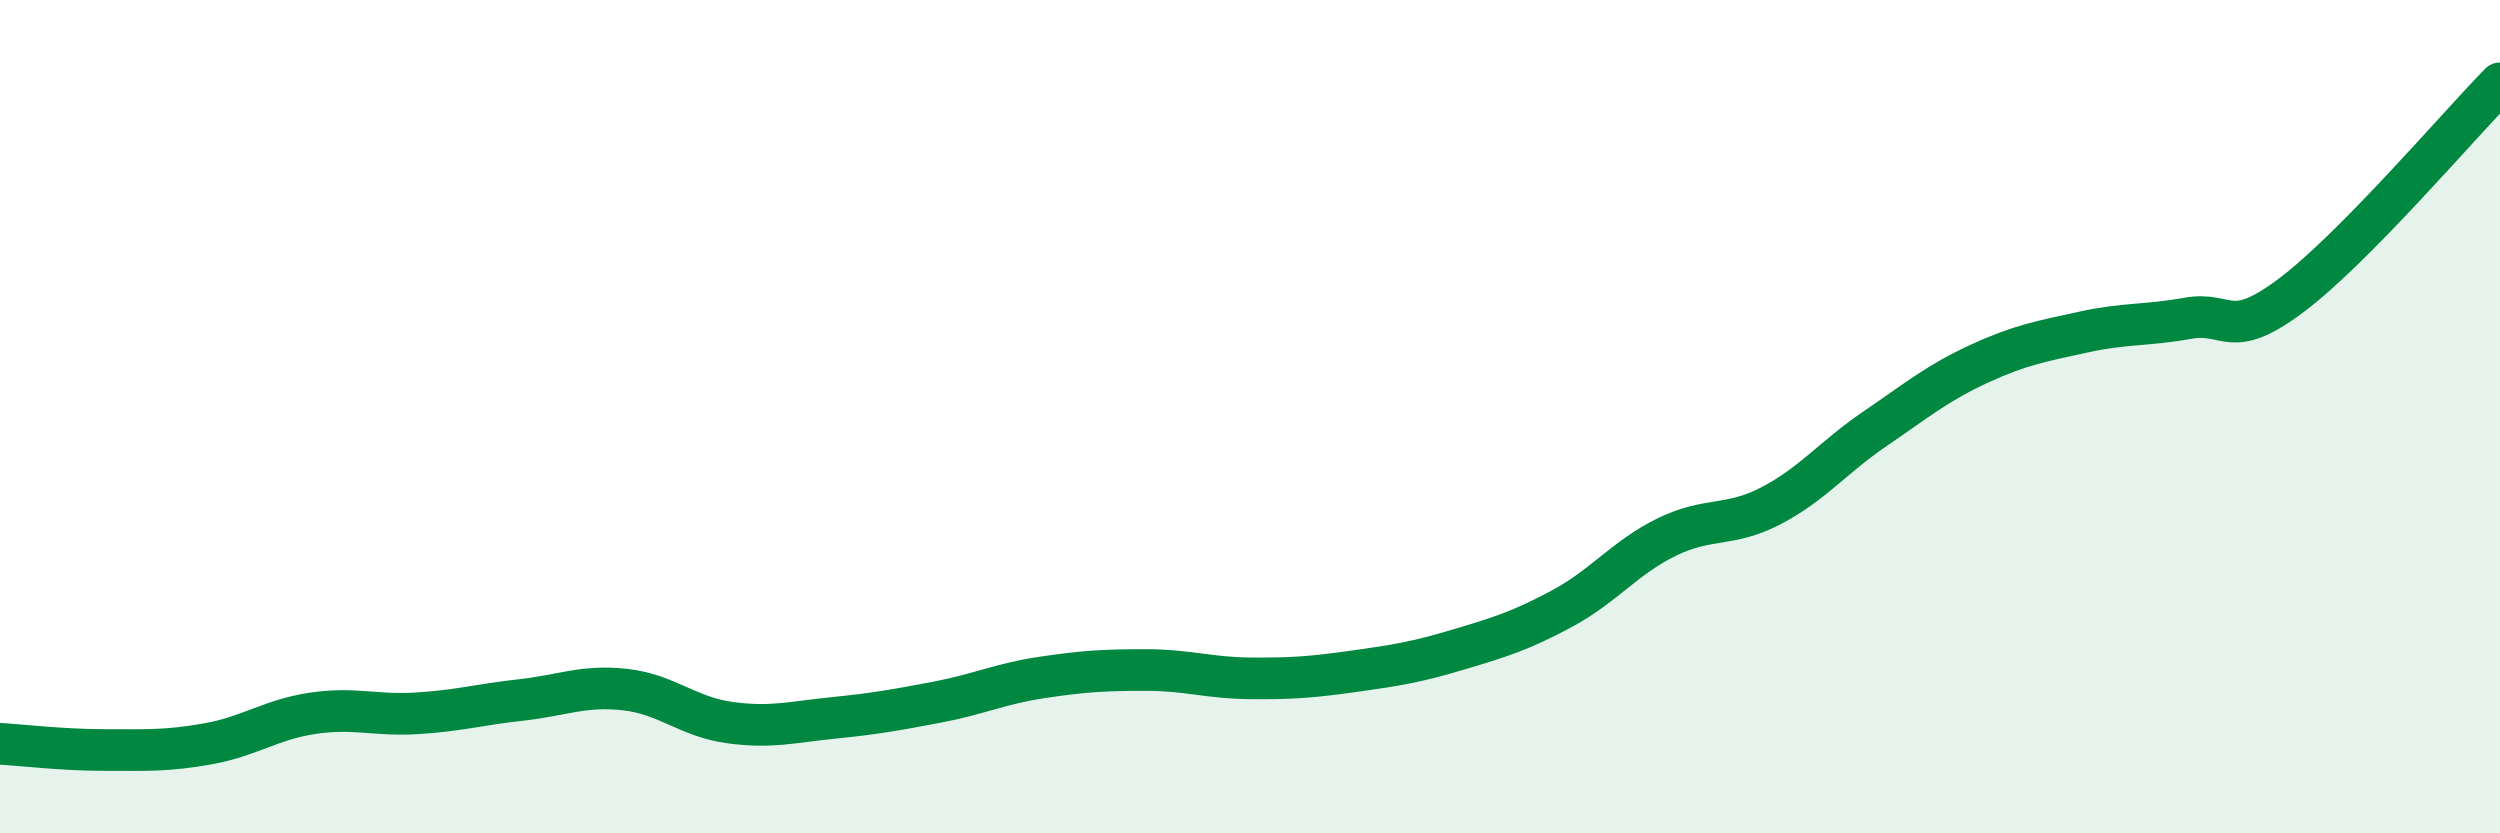
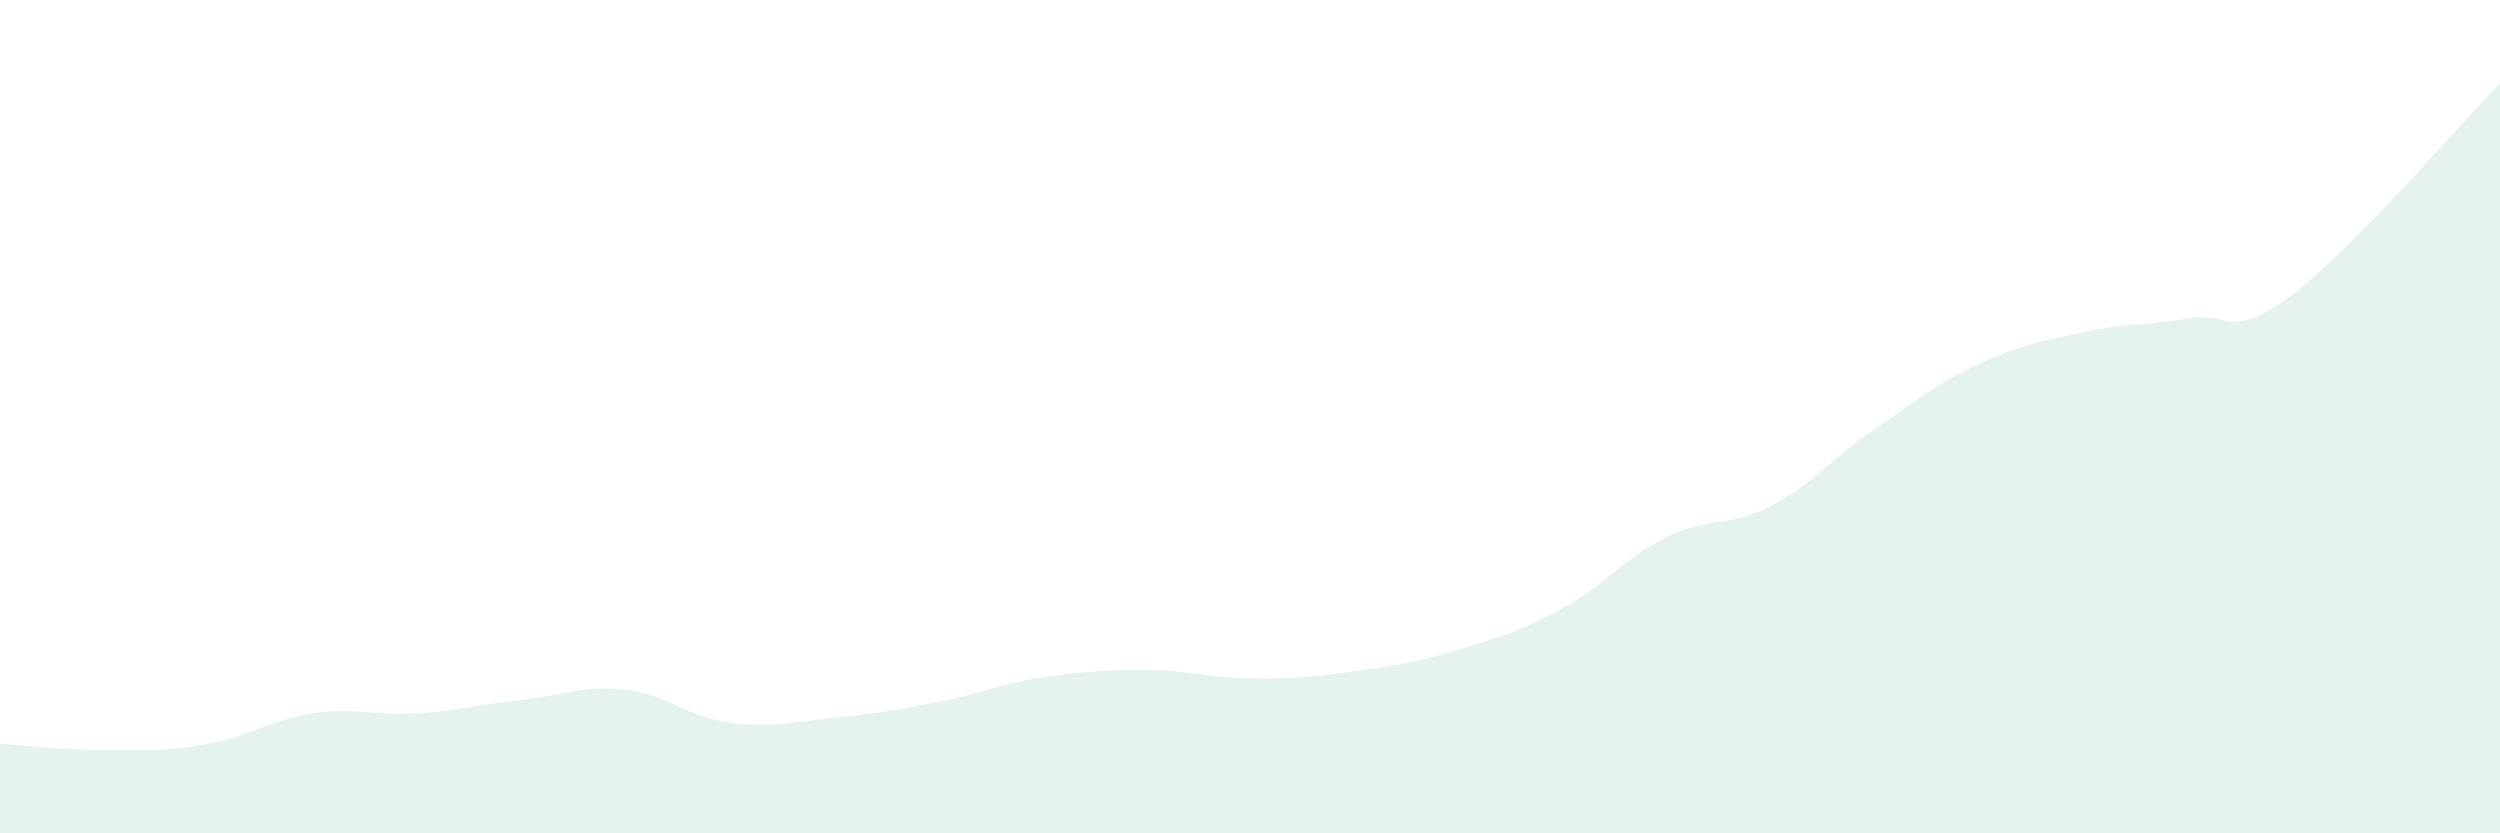
<svg xmlns="http://www.w3.org/2000/svg" width="60" height="20" viewBox="0 0 60 20">
  <path d="M 0,17.85 C 0.5,17.88 1.5,18 2.5,18 C 3.5,18 4,18.03 5,17.85 C 6,17.67 6.5,17.27 7.5,17.12 C 8.5,16.97 9,17.18 10,17.12 C 11,17.06 11.5,16.91 12.5,16.8 C 13.5,16.69 14,16.44 15,16.55 C 16,16.66 16.5,17.2 17.5,17.34 C 18.5,17.48 19,17.33 20,17.23 C 21,17.13 21.5,17.04 22.5,16.85 C 23.5,16.66 24,16.41 25,16.26 C 26,16.11 26.5,16.08 27.5,16.08 C 28.5,16.08 29,16.27 30,16.28 C 31,16.29 31.5,16.25 32.5,16.11 C 33.5,15.97 34,15.89 35,15.59 C 36,15.29 36.5,15.14 37.5,14.6 C 38.5,14.06 39,13.38 40,12.89 C 41,12.4 41.5,12.66 42.5,12.14 C 43.5,11.62 44,10.97 45,10.29 C 46,9.61 46.5,9.19 47.5,8.73 C 48.5,8.27 49,8.19 50,7.97 C 51,7.75 51.5,7.82 52.5,7.64 C 53.5,7.46 53.5,8.21 55,7.08 C 56.5,5.95 59,3.02 60,2L60 20L0 20Z" fill="#008740" opacity="0.1" stroke-linecap="round" stroke-linejoin="round" />
-   <path d="M 0,17.85 C 0.5,17.88 1.5,18 2.5,18 C 3.5,18 4,18.03 5,17.85 C 6,17.67 6.5,17.27 7.5,17.12 C 8.5,16.97 9,17.18 10,17.12 C 11,17.06 11.5,16.91 12.5,16.8 C 13.5,16.69 14,16.44 15,16.55 C 16,16.66 16.5,17.2 17.5,17.34 C 18.5,17.48 19,17.33 20,17.23 C 21,17.13 21.5,17.04 22.5,16.85 C 23.5,16.66 24,16.41 25,16.26 C 26,16.11 26.5,16.08 27.5,16.08 C 28.5,16.08 29,16.27 30,16.28 C 31,16.29 31.5,16.25 32.5,16.11 C 33.5,15.97 34,15.89 35,15.59 C 36,15.29 36.5,15.14 37.5,14.6 C 38.5,14.06 39,13.38 40,12.89 C 41,12.4 41.5,12.66 42.5,12.14 C 43.5,11.62 44,10.97 45,10.29 C 46,9.61 46.5,9.19 47.5,8.73 C 48.5,8.27 49,8.19 50,7.97 C 51,7.75 51.5,7.82 52.5,7.64 C 53.5,7.46 53.5,8.21 55,7.08 C 56.5,5.95 59,3.02 60,2" stroke="#008740" stroke-width="1" fill="none" stroke-linecap="round" stroke-linejoin="round" />
</svg>